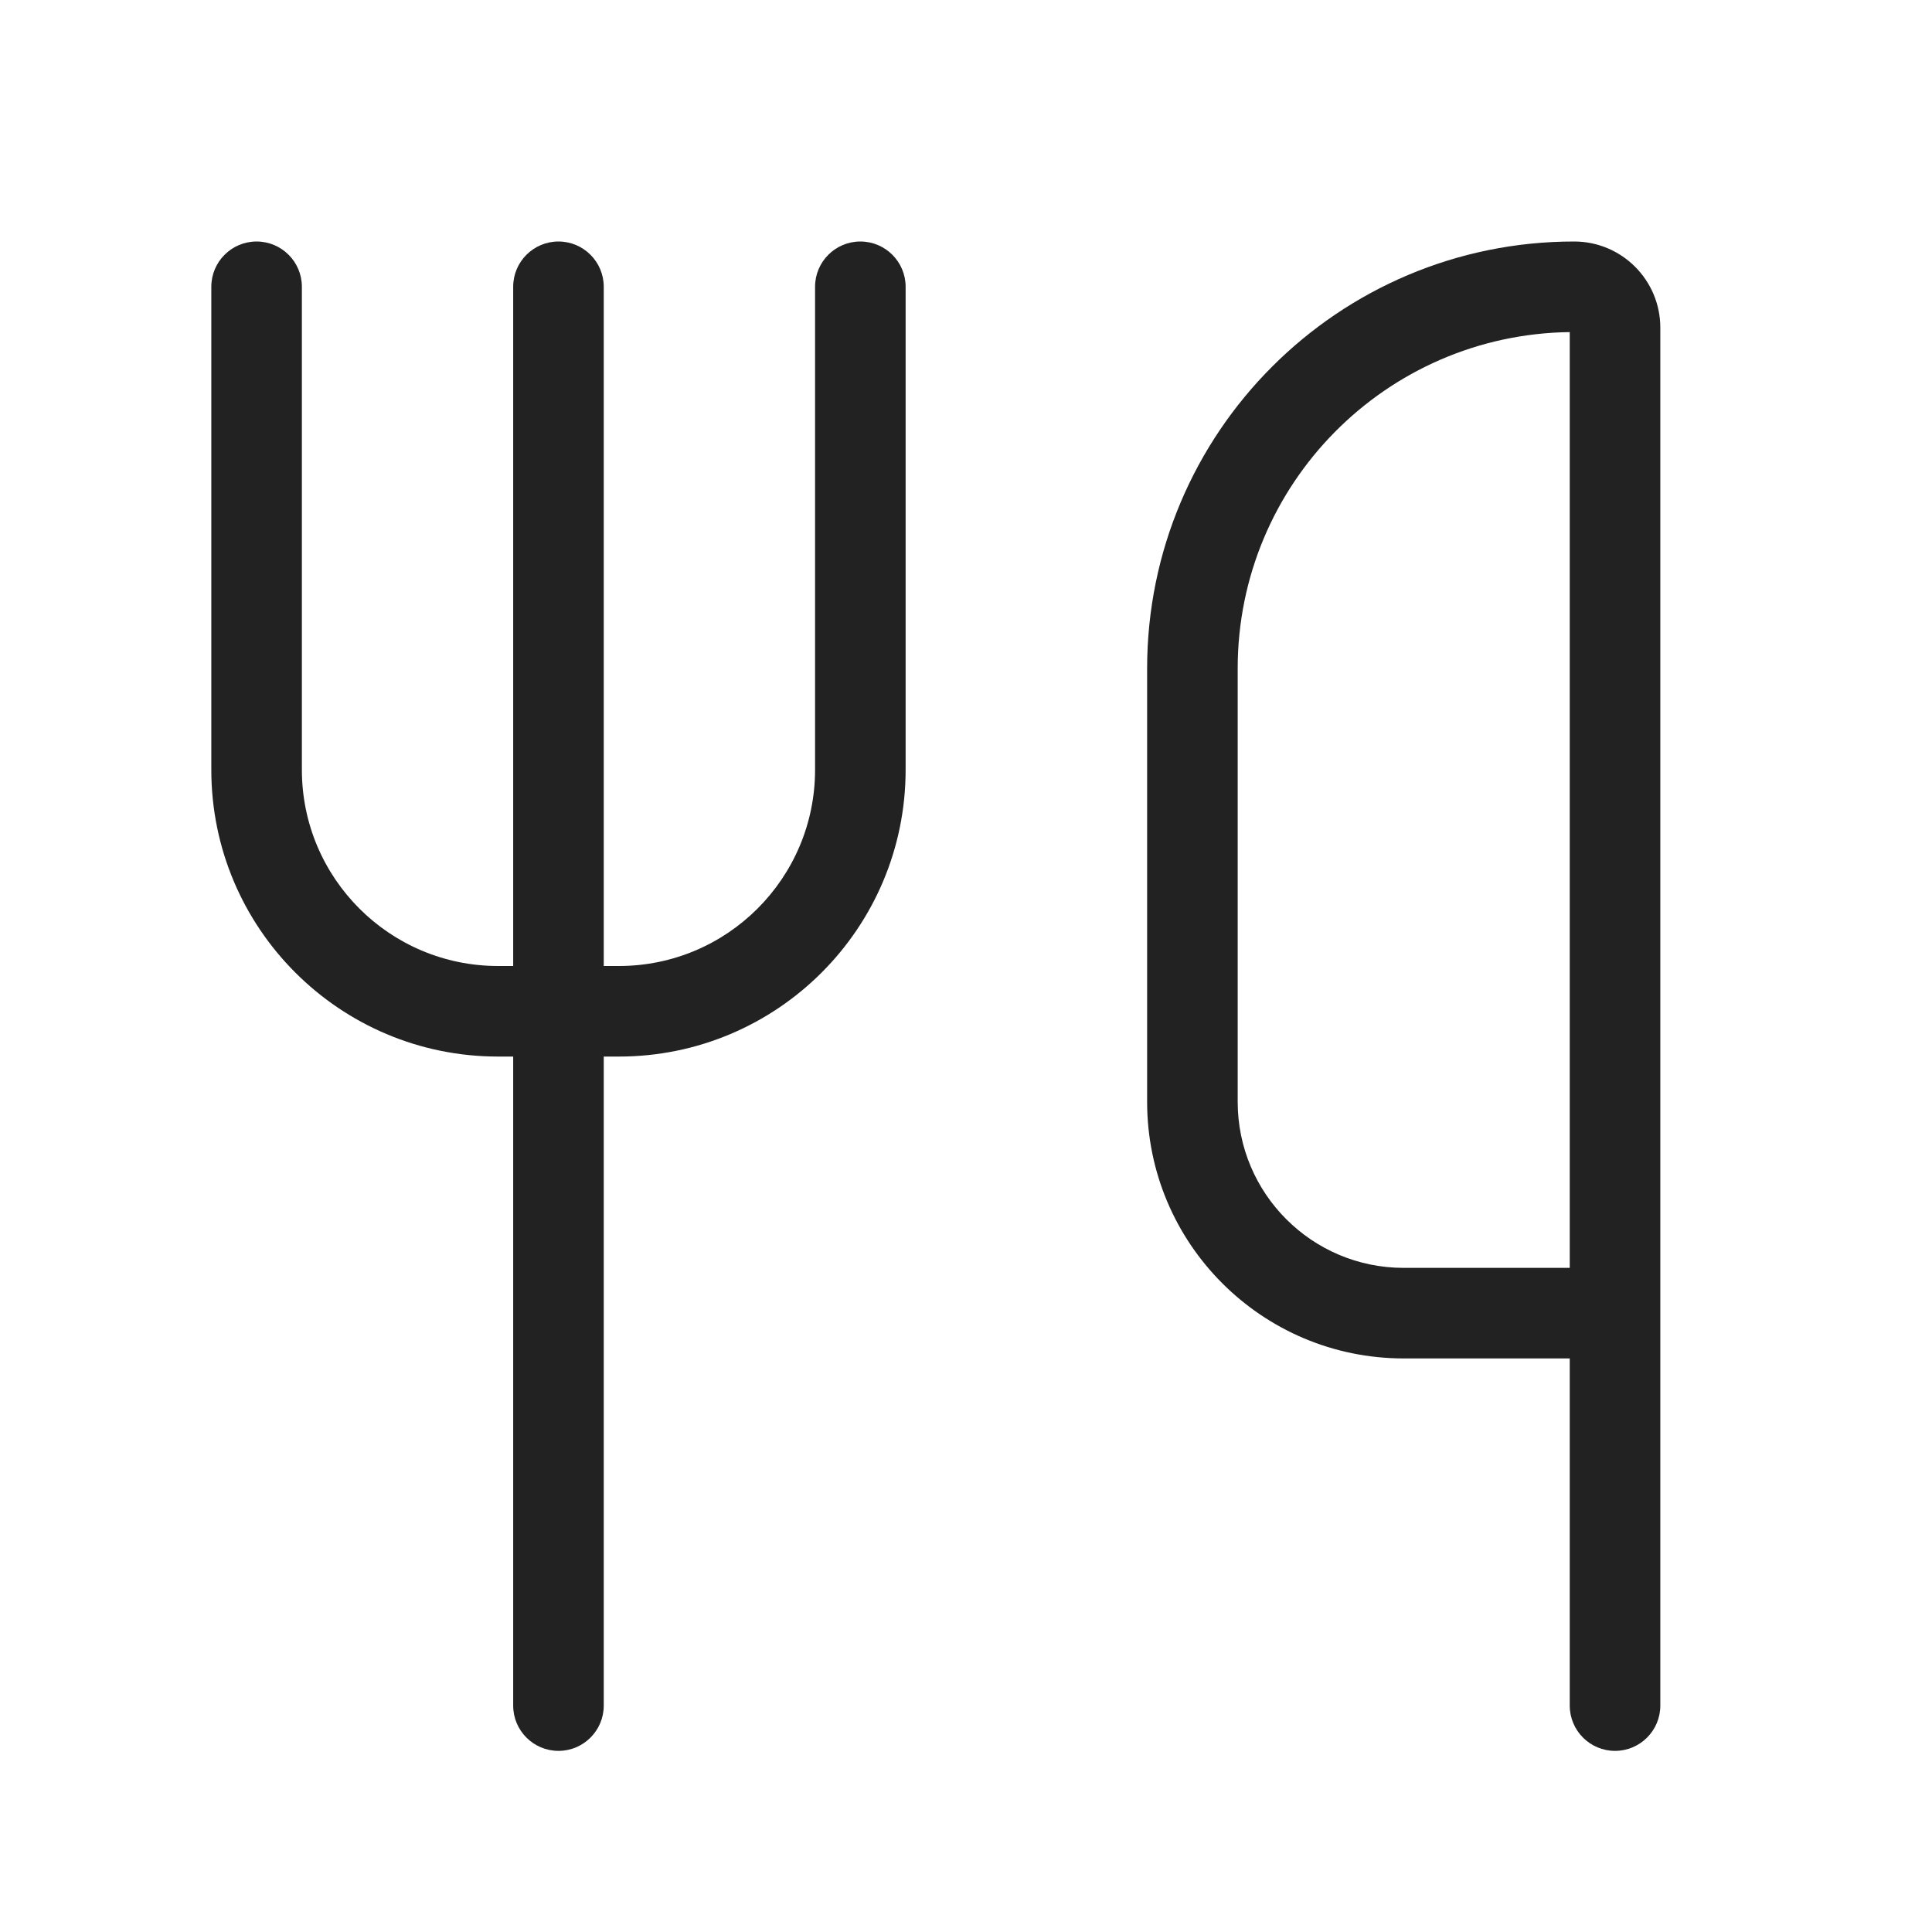
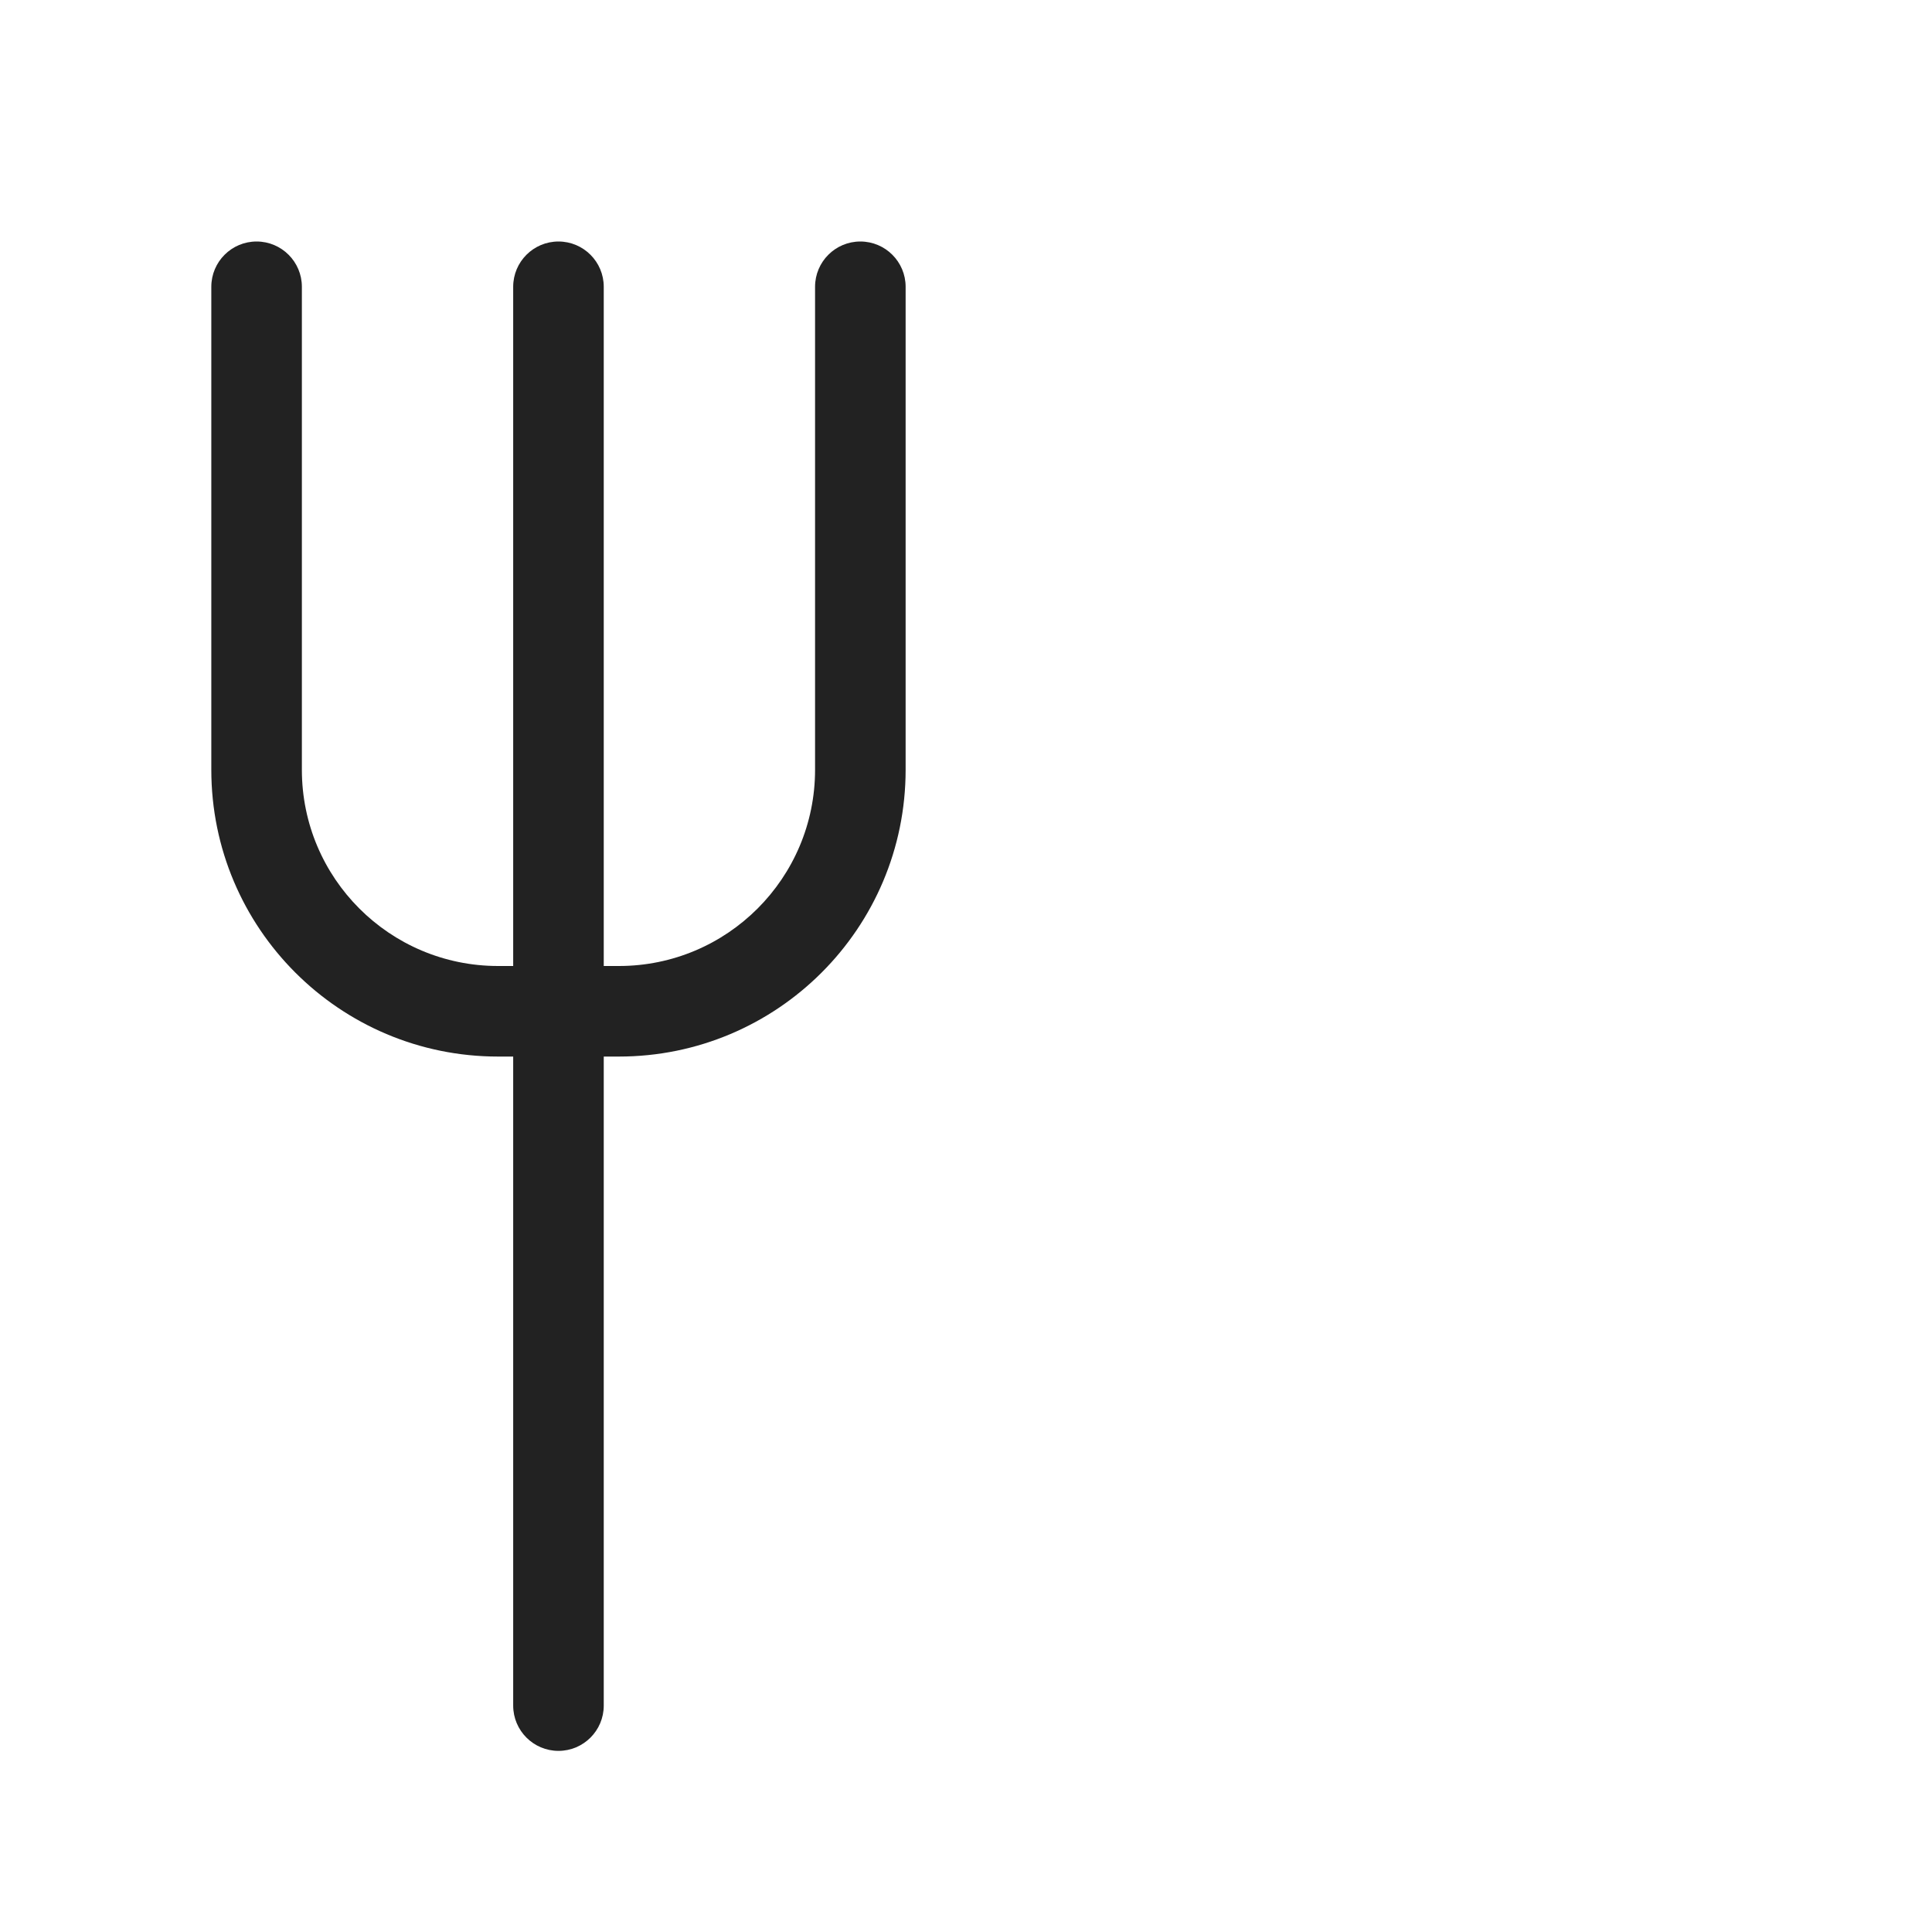
<svg xmlns="http://www.w3.org/2000/svg" width="64" height="64" viewBox="0 0 64 64" fill="none">
  <path d="M8.5 8C9.328 8 10 8.672 10 9.5V25.5C10 29.09 12.91 32 16.5 32H17V9.5C17 8.672 17.672 8 18.5 8C19.328 8 20 8.672 20 9.5V32H20.5C24.09 32 27 29.09 27 25.5V9.5C27 8.672 27.672 8 28.5 8C29.328 8 30 8.672 30 9.5V25.5C30 30.747 25.747 35 20.5 35H20V56.5C20 57.328 19.328 58 18.5 58C17.672 58 17 57.328 17 56.5V35H16.5C11.253 35 7 30.747 7 25.5V9.5C7 8.672 7.672 8 8.5 8Z" fill="#222222" />
-   <path fill-rule="evenodd" clip-rule="evenodd" d="M52.145 8C44.333 8 38 14.333 38 22.145V36.5C38 41.194 41.806 45 46.5 45H52V56.5C52 57.328 52.672 58 53.5 58C54.328 58 55 57.328 55 56.5V10.855C55 9.278 53.722 8 52.145 8ZM52 11.001V42H46.5C43.462 42 41 39.538 41 36.5V22.145C41 16.038 45.912 11.079 52 11.001Z" fill="#222222" />
</svg>